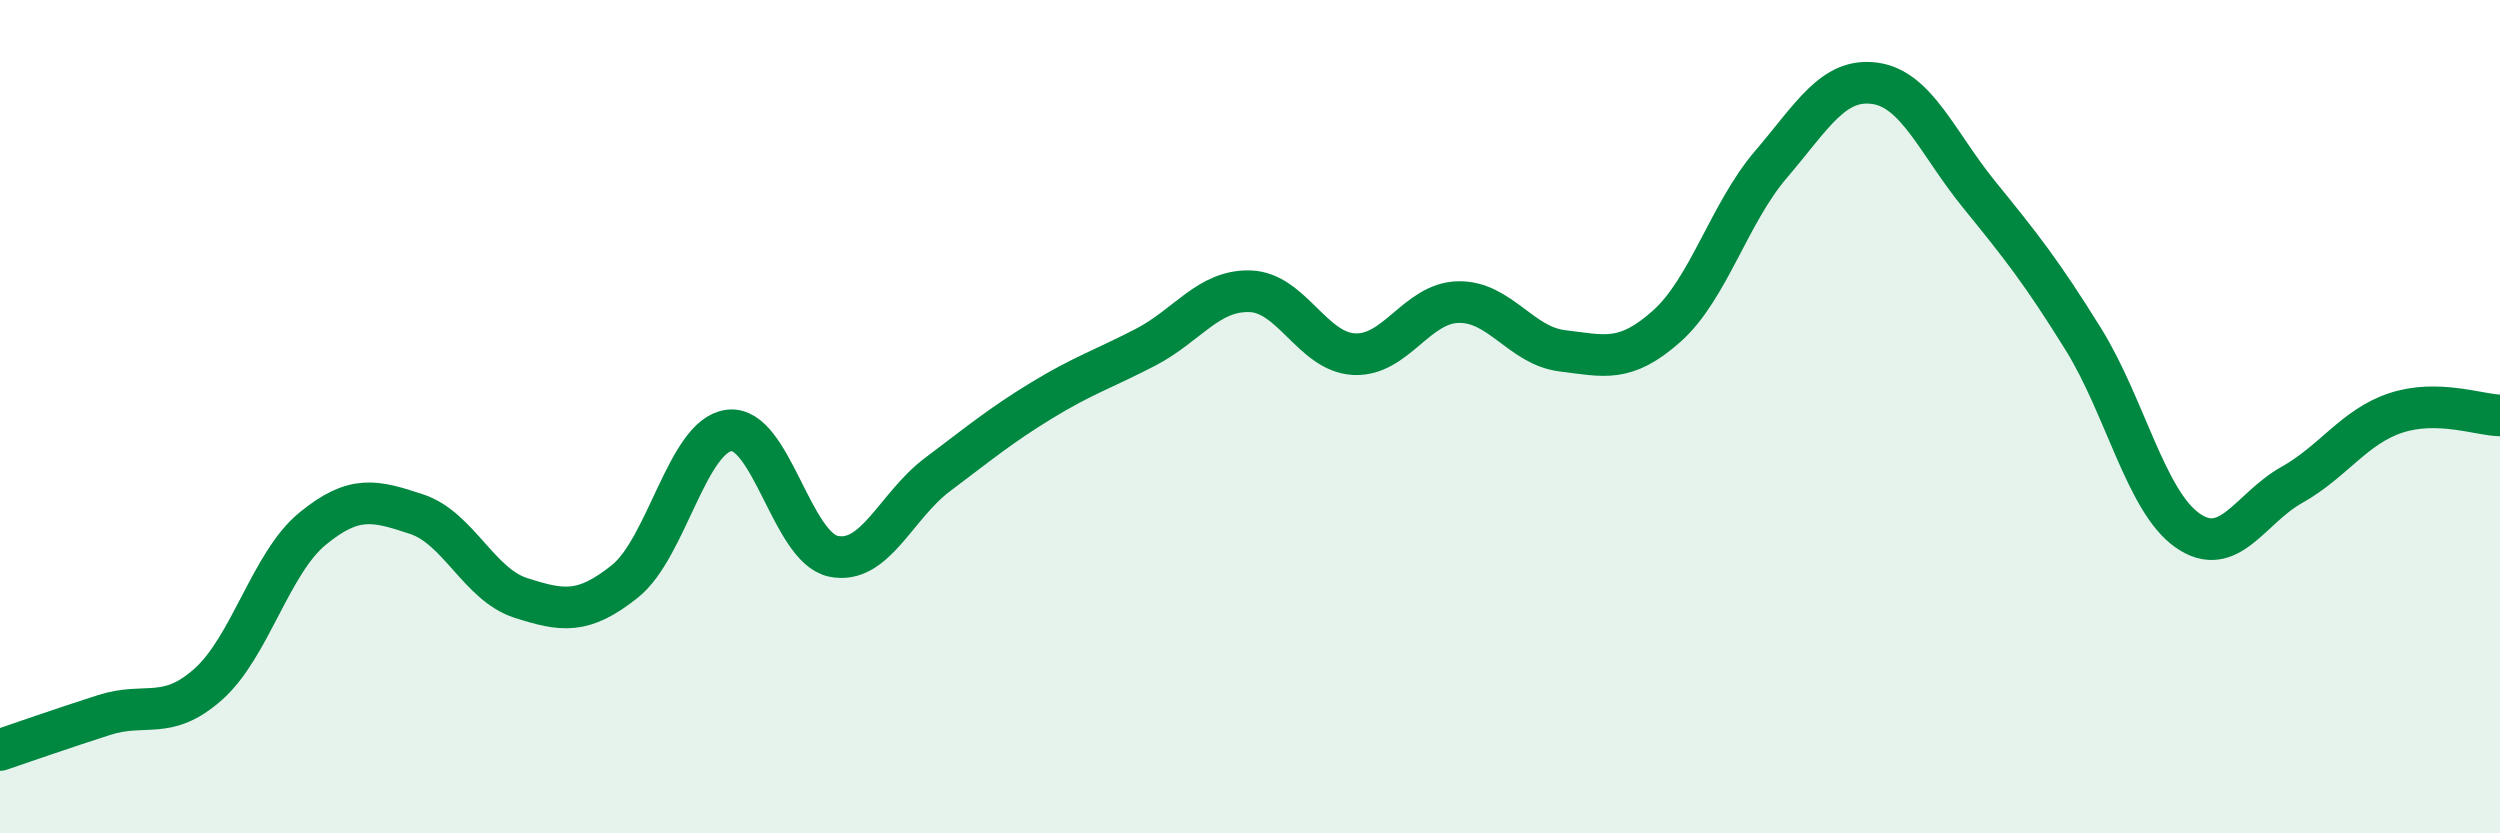
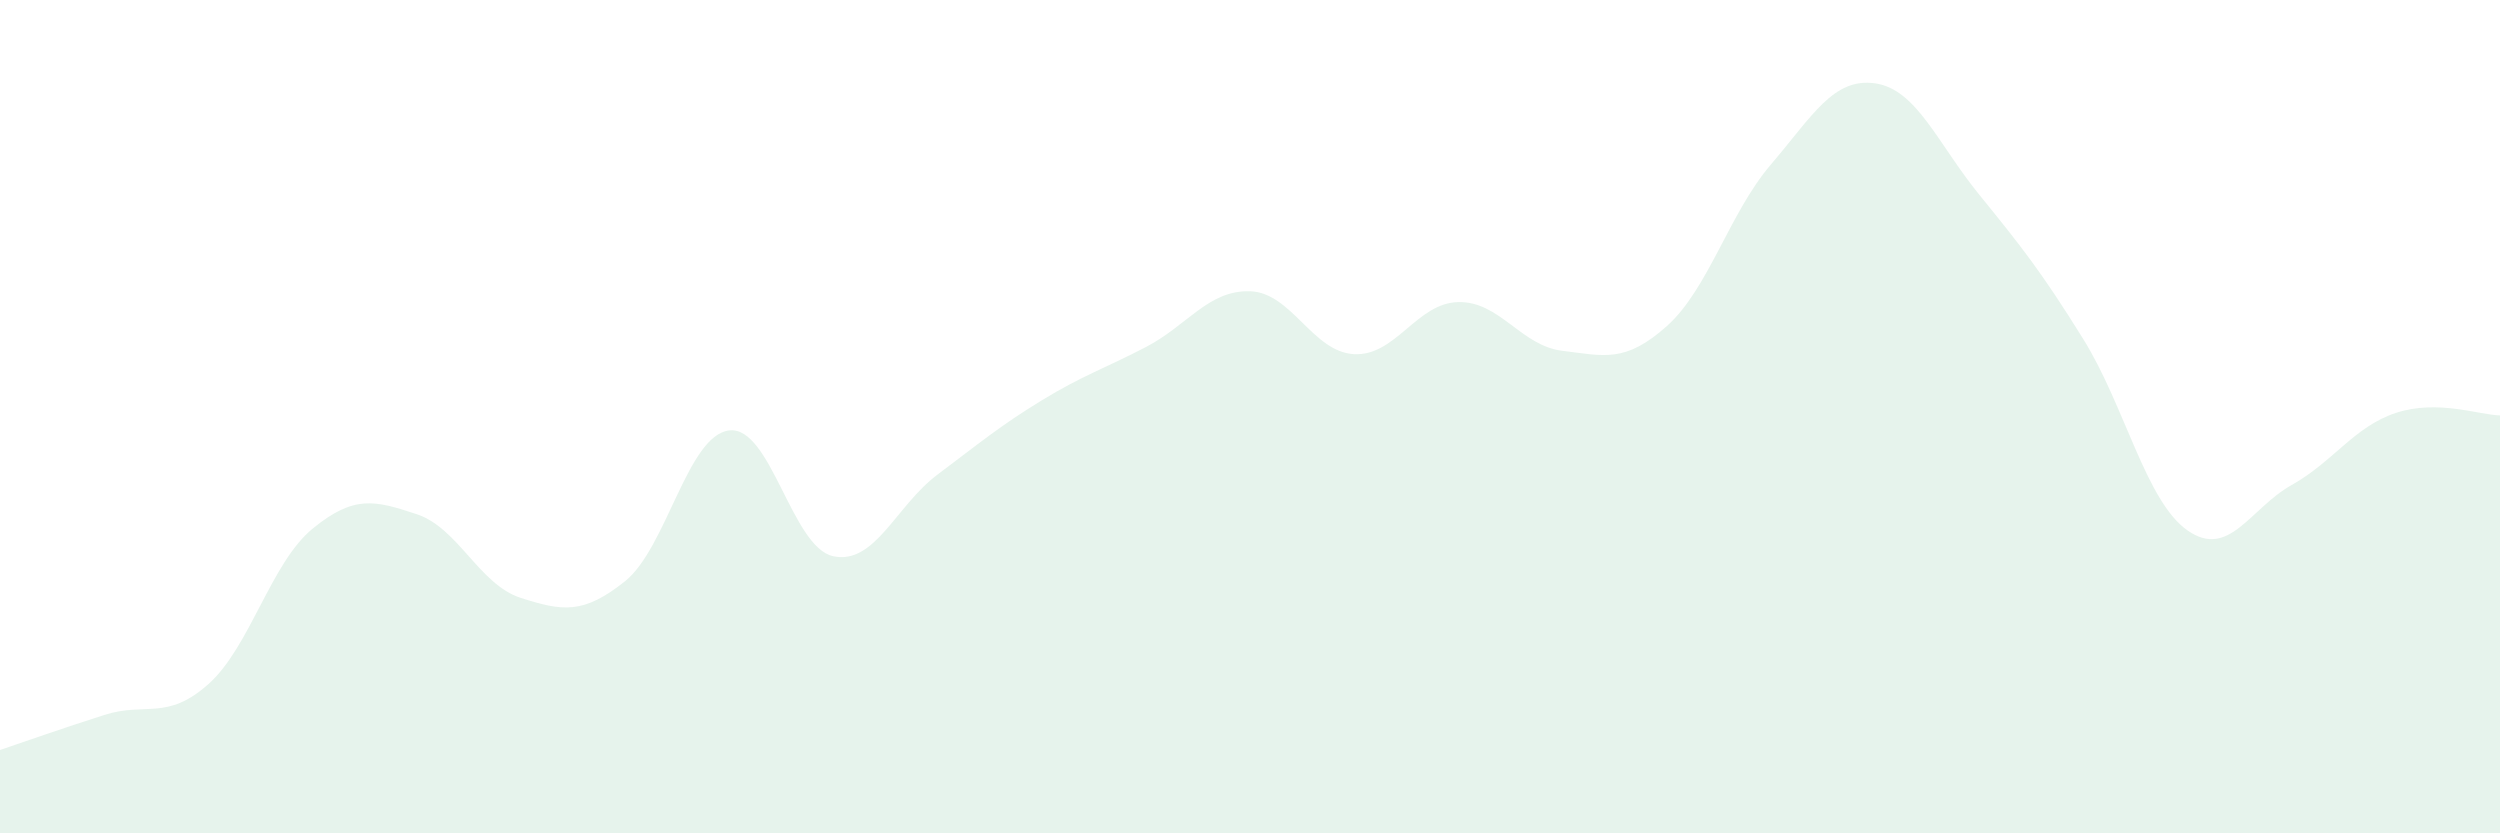
<svg xmlns="http://www.w3.org/2000/svg" width="60" height="20" viewBox="0 0 60 20">
  <path d="M 0,18 C 0.5,17.83 1.5,17.48 2.5,17.16 C 3.5,16.84 4,17.31 5,16.42 C 6,15.53 6.5,13.51 7.5,12.69 C 8.5,11.87 9,12.01 10,12.34 C 11,12.67 11.5,14.03 12.5,14.35 C 13.5,14.67 14,14.75 15,13.95 C 16,13.15 16.5,10.45 17.5,10.33 C 18.5,10.21 19,13.14 20,13.35 C 21,13.56 21.5,12.14 22.5,11.39 C 23.5,10.64 24,10.22 25,9.61 C 26,9 26.5,8.85 27.5,8.33 C 28.5,7.81 29,6.96 30,6.99 C 31,7.02 31.5,8.45 32.5,8.5 C 33.5,8.55 34,7.27 35,7.25 C 36,7.23 36.5,8.3 37.5,8.42 C 38.5,8.54 39,8.72 40,7.83 C 41,6.94 41.5,5.12 42.5,3.95 C 43.5,2.78 44,1.86 45,2 C 46,2.14 46.5,3.44 47.5,4.67 C 48.5,5.9 49,6.53 50,8.14 C 51,9.75 51.5,12.03 52.5,12.73 C 53.5,13.43 54,12.2 55,11.64 C 56,11.08 56.5,10.24 57.5,9.91 C 58.5,9.58 59.5,9.96 60,9.97L60 20L0 20Z" fill="#008740" opacity="0.1" stroke-linecap="round" stroke-linejoin="round" />
-   <path d="M 0,18 C 0.5,17.83 1.5,17.48 2.5,17.16 C 3.5,16.84 4,17.31 5,16.42 C 6,15.53 6.5,13.51 7.5,12.69 C 8.5,11.87 9,12.01 10,12.34 C 11,12.67 11.5,14.03 12.5,14.35 C 13.5,14.67 14,14.75 15,13.95 C 16,13.15 16.5,10.45 17.5,10.33 C 18.5,10.21 19,13.14 20,13.35 C 21,13.56 21.5,12.14 22.5,11.39 C 23.5,10.64 24,10.22 25,9.61 C 26,9 26.5,8.85 27.5,8.33 C 28.5,7.81 29,6.96 30,6.99 C 31,7.02 31.5,8.45 32.5,8.5 C 33.5,8.55 34,7.27 35,7.25 C 36,7.23 36.5,8.3 37.5,8.42 C 38.5,8.54 39,8.72 40,7.83 C 41,6.94 41.5,5.12 42.5,3.95 C 43.5,2.78 44,1.86 45,2 C 46,2.14 46.5,3.44 47.5,4.67 C 48.5,5.9 49,6.53 50,8.14 C 51,9.75 51.5,12.03 52.5,12.73 C 53.5,13.43 54,12.2 55,11.64 C 56,11.08 56.5,10.24 57.5,9.91 C 58.5,9.58 59.5,9.96 60,9.97" stroke="#008740" stroke-width="1" fill="none" stroke-linecap="round" stroke-linejoin="round" />
</svg>